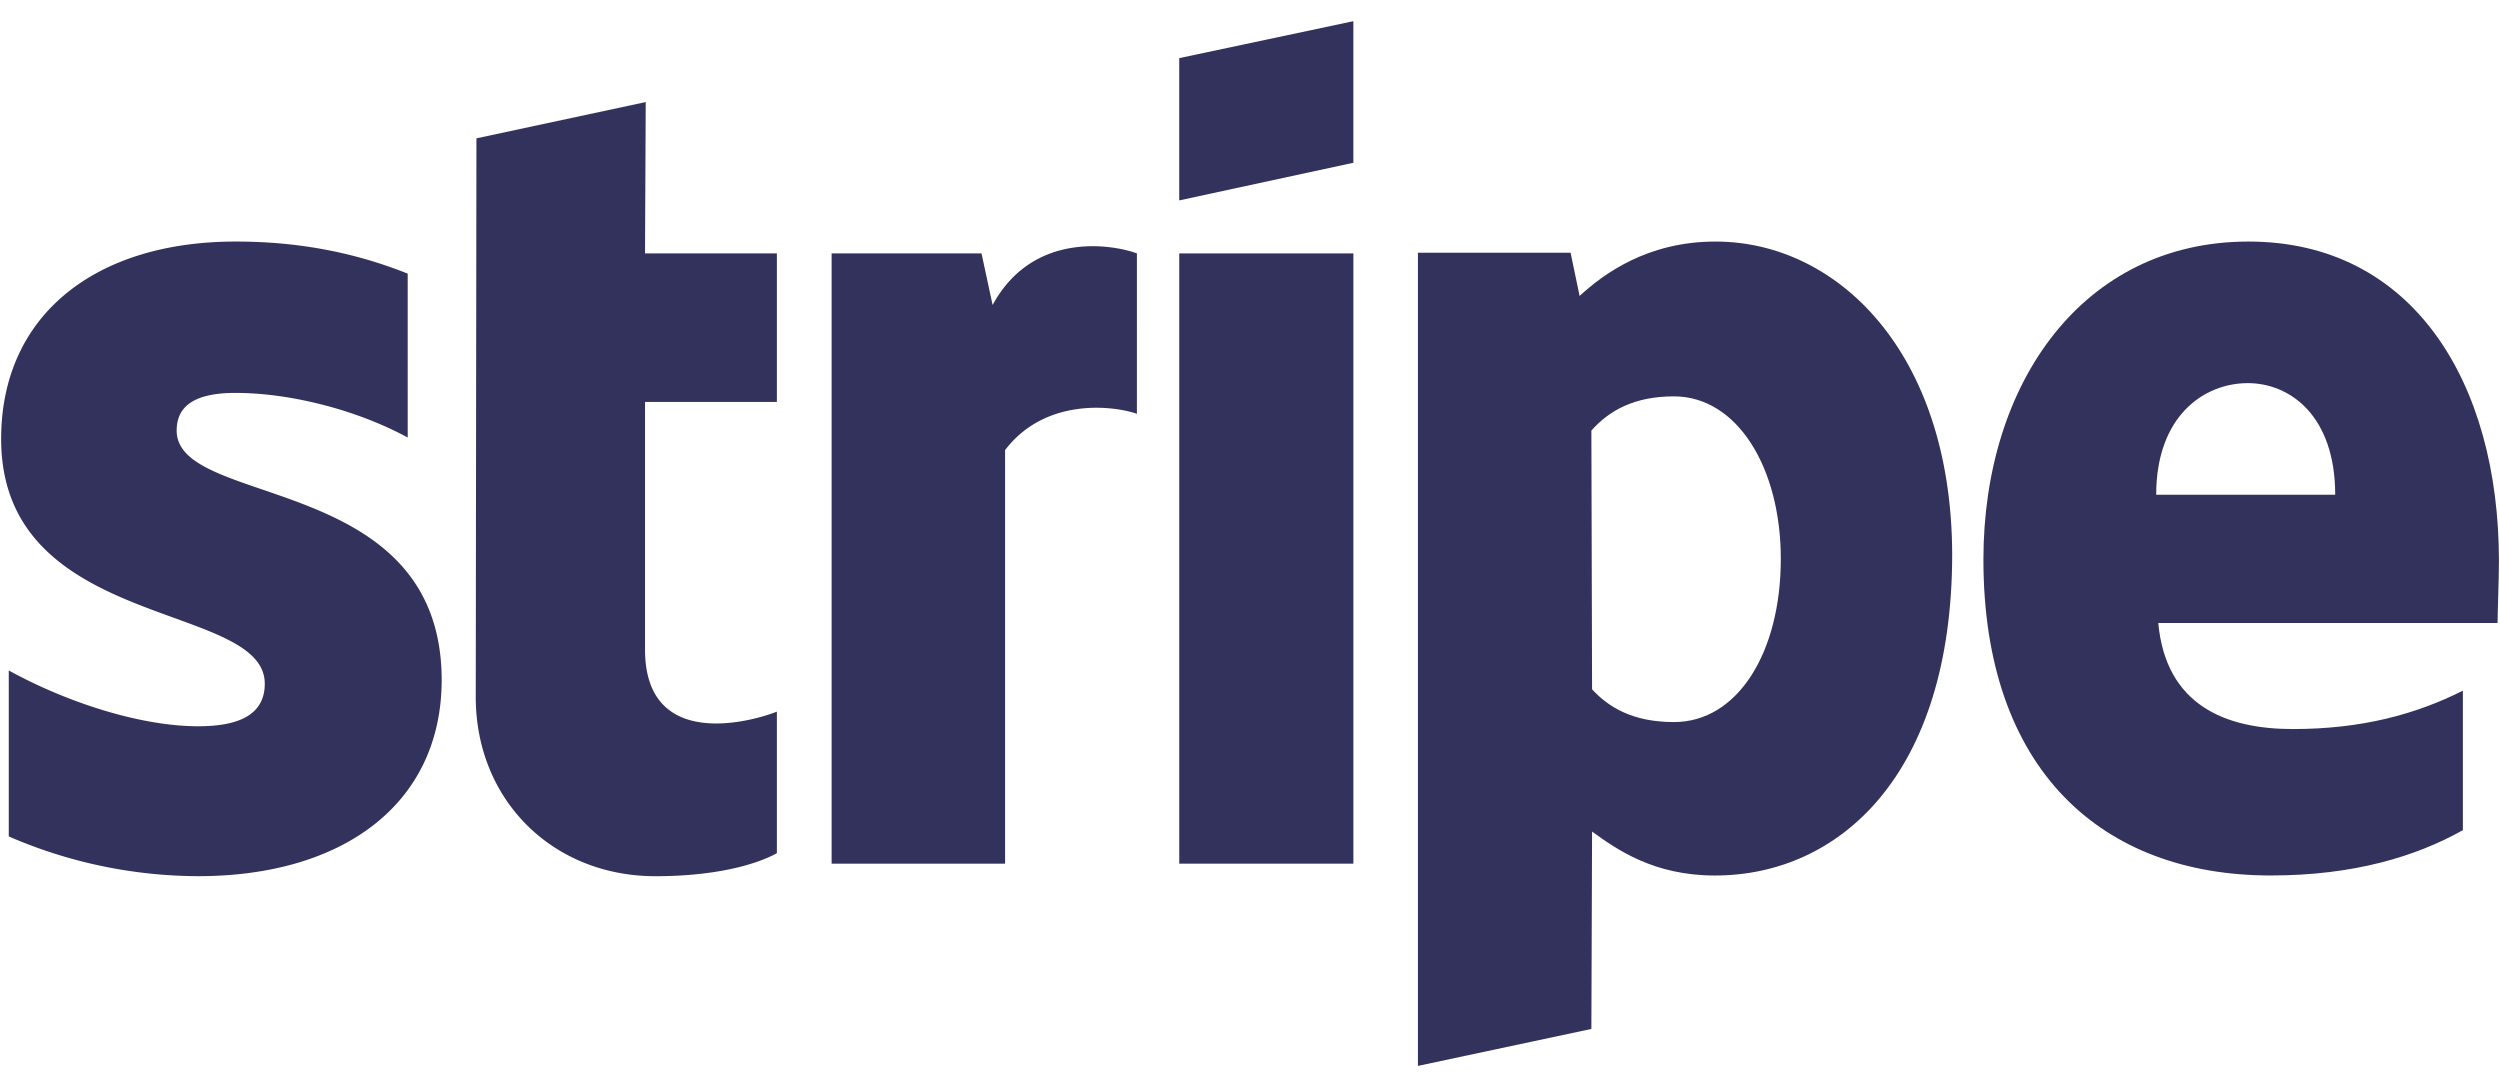
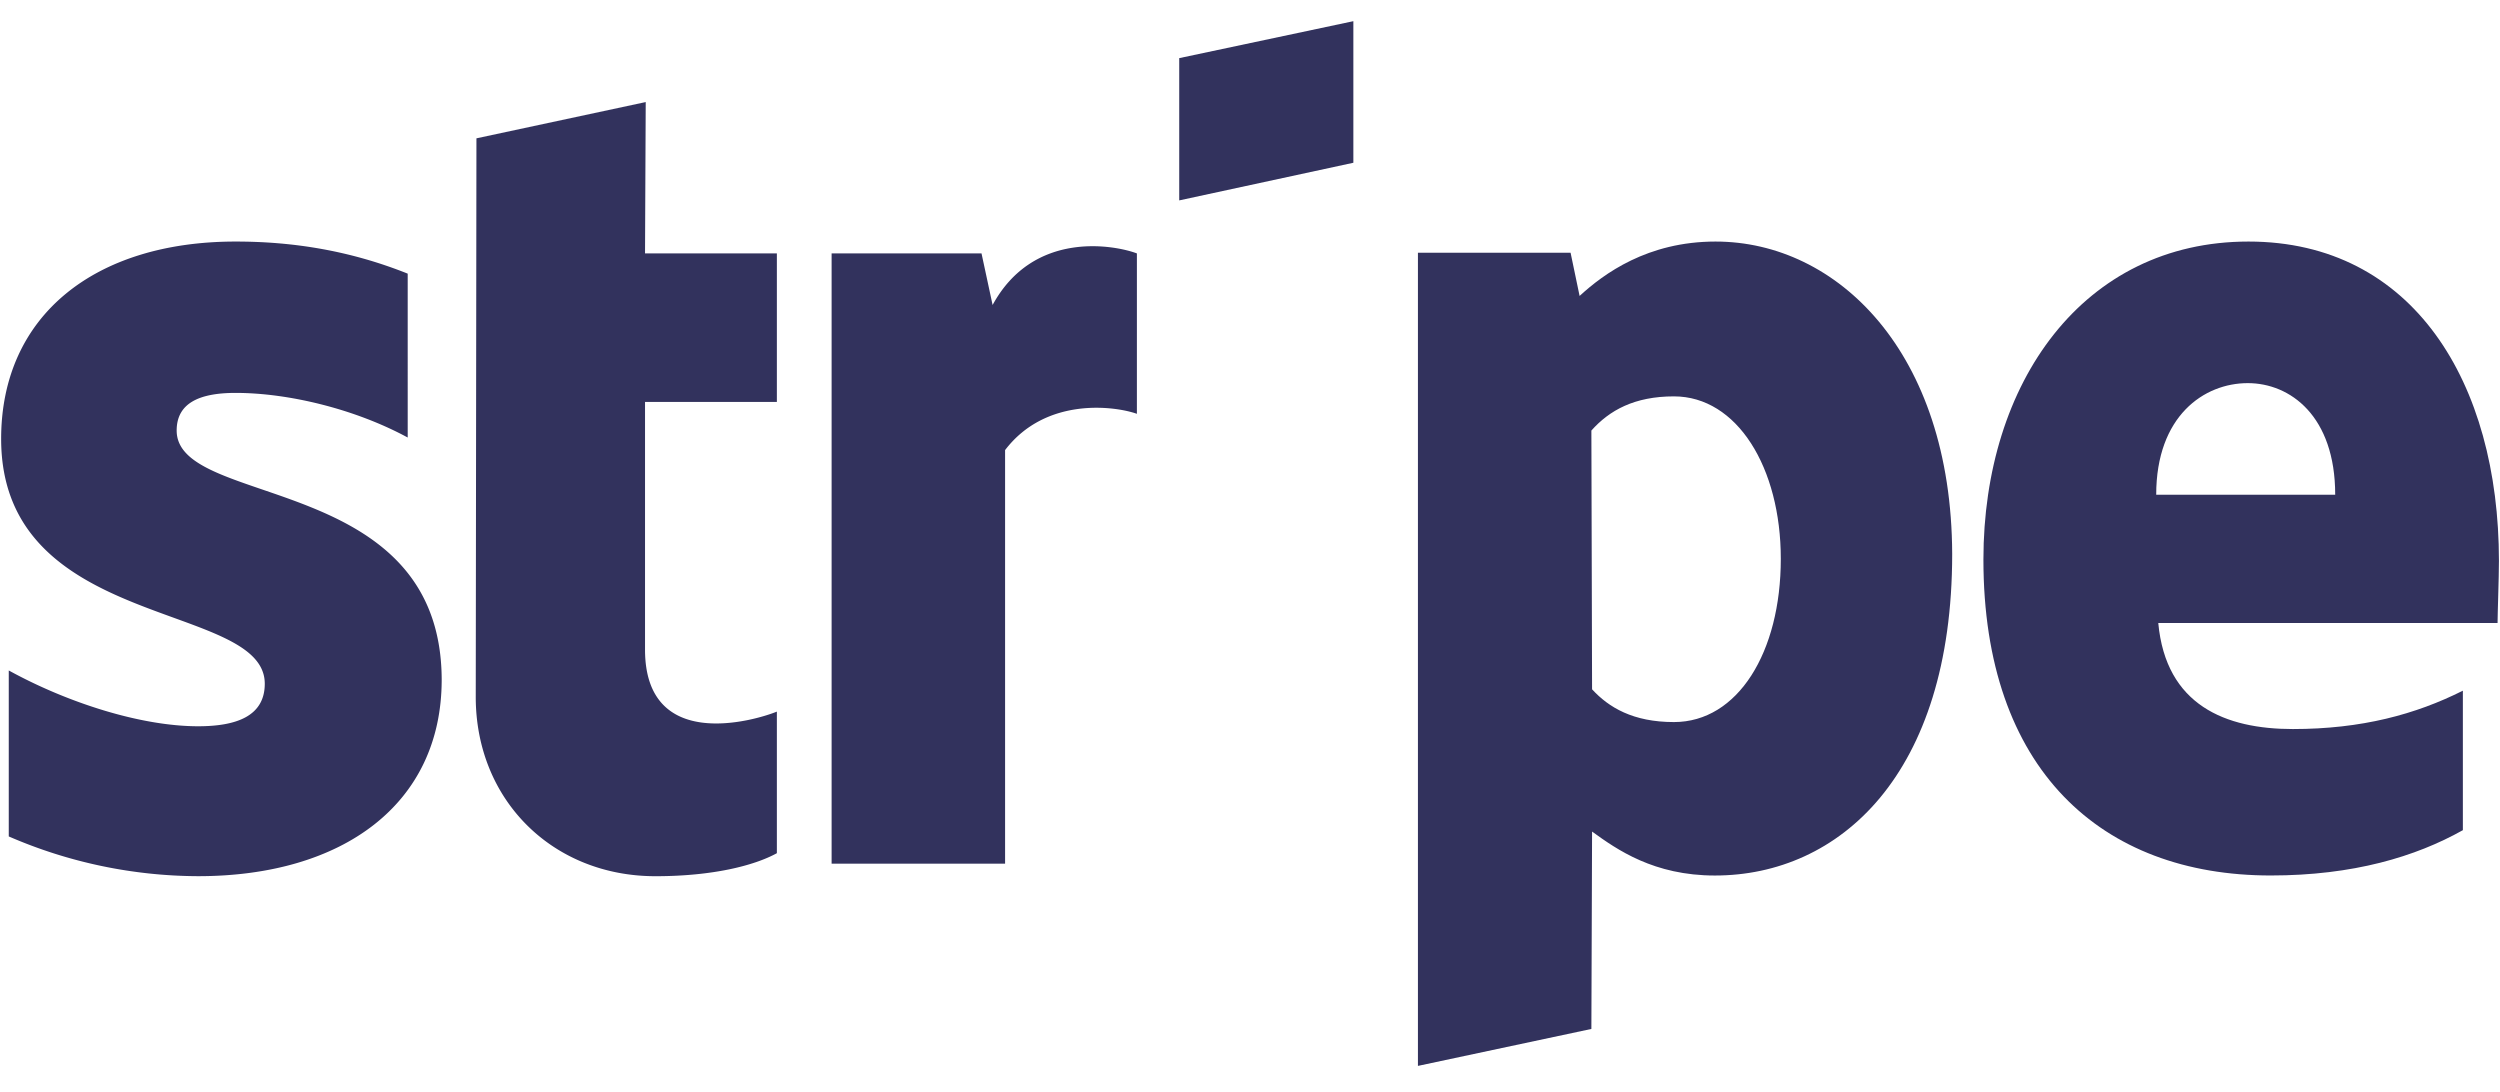
<svg xmlns="http://www.w3.org/2000/svg" width="87" height="38" fill="none">
  <path fill-rule="evenodd" clip-rule="evenodd" d="M86.963 19.522c0-6.213-2.994-11.116-8.716-11.116-5.747 0-9.224 4.903-9.224 11.067 0 7.305 4.105 10.994 9.997 10.994 2.873 0 5.046-.655 6.688-1.577v-4.854c-1.642.825-3.525 1.335-5.916 1.335-2.342 0-4.418-.825-4.684-3.69h11.807c0-.315.048-1.577.048-2.16zm-11.927-2.306c0-2.743 1.666-3.883 3.187-3.883 1.473 0 3.042 1.14 3.042 3.883h-6.23zM59.702 8.406c-2.366 0-3.887 1.117-4.732 1.893l-.314-1.505h-5.312v28.299l6.036-1.286.024-6.869c.87.631 2.15 1.53 4.274 1.53 4.322 0 8.258-3.496 8.258-11.19-.025-7.037-4.009-10.872-8.234-10.872zm-1.449 16.722c-1.424 0-2.27-.51-2.849-1.14l-.024-9.005c.628-.704 1.497-1.189 2.873-1.189 2.198 0 3.719 2.476 3.719 5.655 0 3.252-1.497 5.679-3.719 5.679zM41.037 6.974l6.06-1.31V.737l-6.06 1.286v4.951z" fill="#32325D" />
-   <path d="M47.098 8.819h-6.06v21.236h6.06V8.819z" fill="#32325D" />
  <path fill-rule="evenodd" clip-rule="evenodd" d="M34.543 10.615l-.386-1.796H28.94v21.236h6.037V15.663c1.424-1.869 3.839-1.529 4.587-1.262V8.819c-.772-.291-3.597-.825-5.022 1.796zM22.47 3.552L16.58 4.814l-.024 19.44c0 3.592 2.68 6.238 6.253 6.238 1.98 0 3.429-.364 4.226-.801v-4.927c-.773.315-4.588 1.432-4.588-2.16v-8.616h4.588v-5.17h-4.588l.024-5.266zM6.148 14.983c0-.946.772-1.31 2.052-1.31 1.835 0 4.153.558 5.988 1.553V9.523c-2.004-.801-3.984-1.117-5.988-1.117C3.3 8.406.04 10.98.04 15.274c0 6.699 9.174 5.631 9.174 8.52 0 1.116-.966 1.48-2.318 1.48-2.004 0-4.563-.826-6.591-1.942v5.776a16.666 16.666 0 0 0 6.591 1.383c5.023 0 8.475-2.5 8.475-6.843-.024-7.233-9.223-5.947-9.223-8.665z" fill="#32325D" />
</svg>